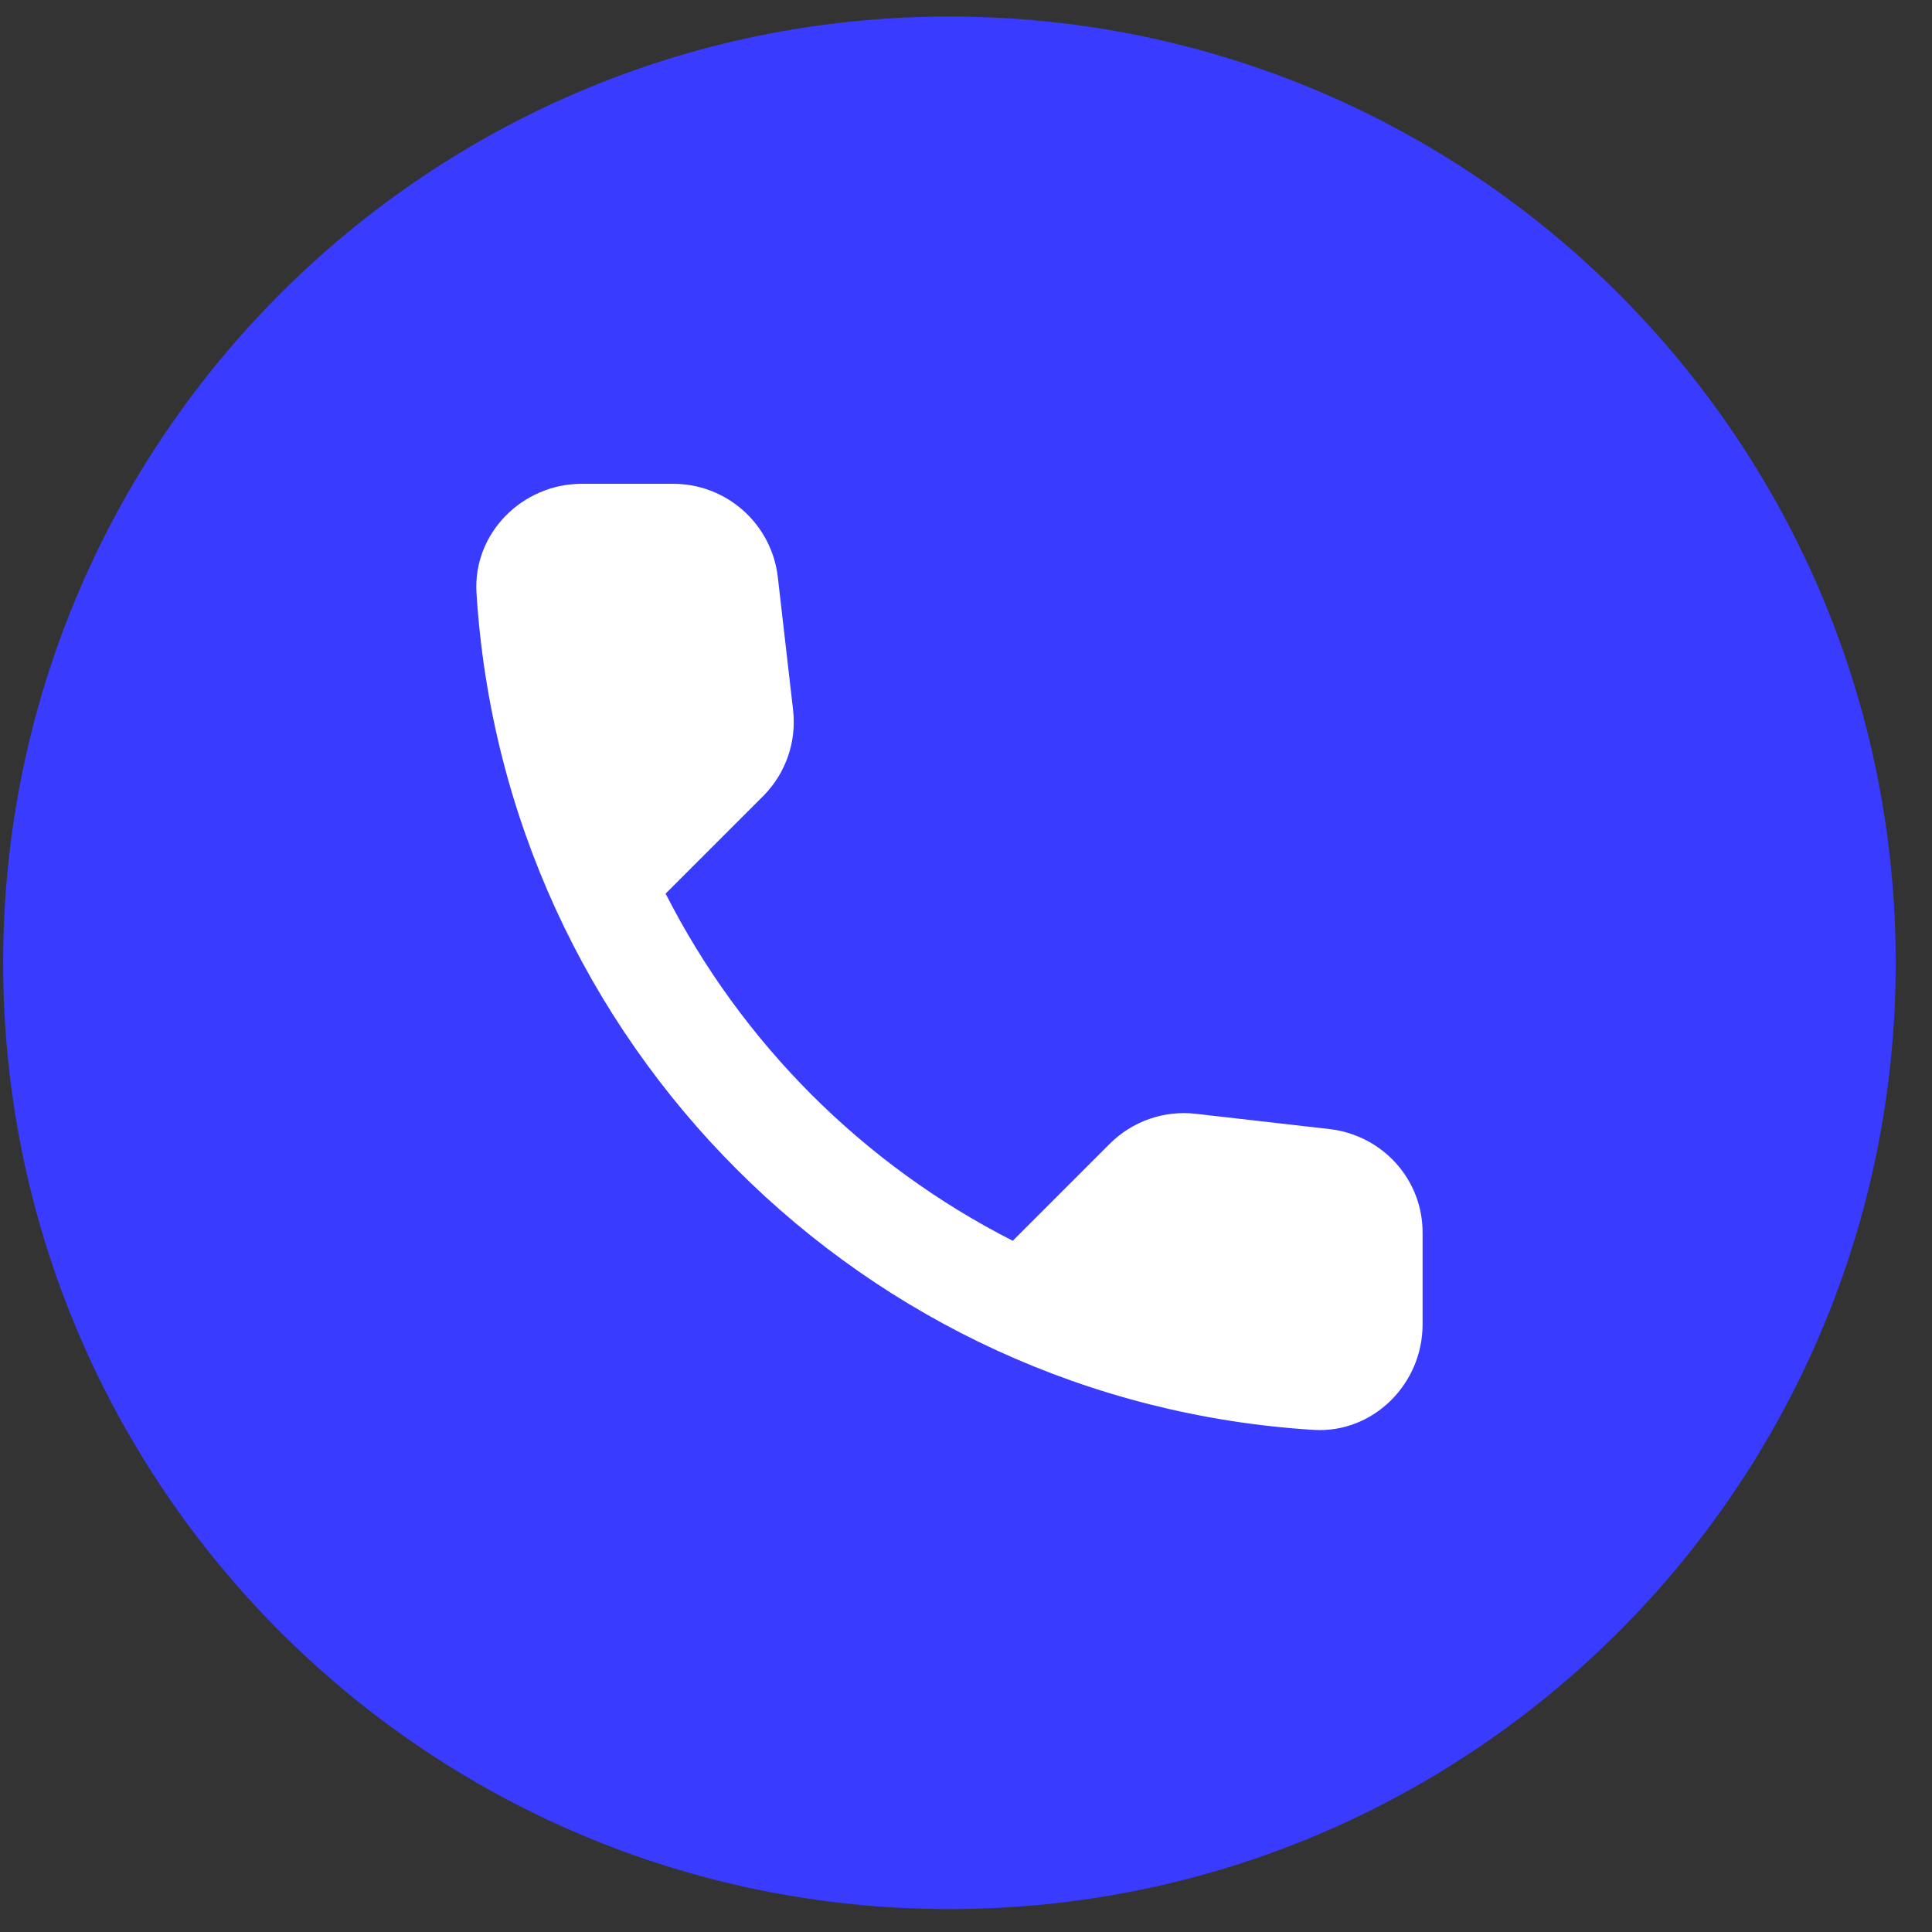
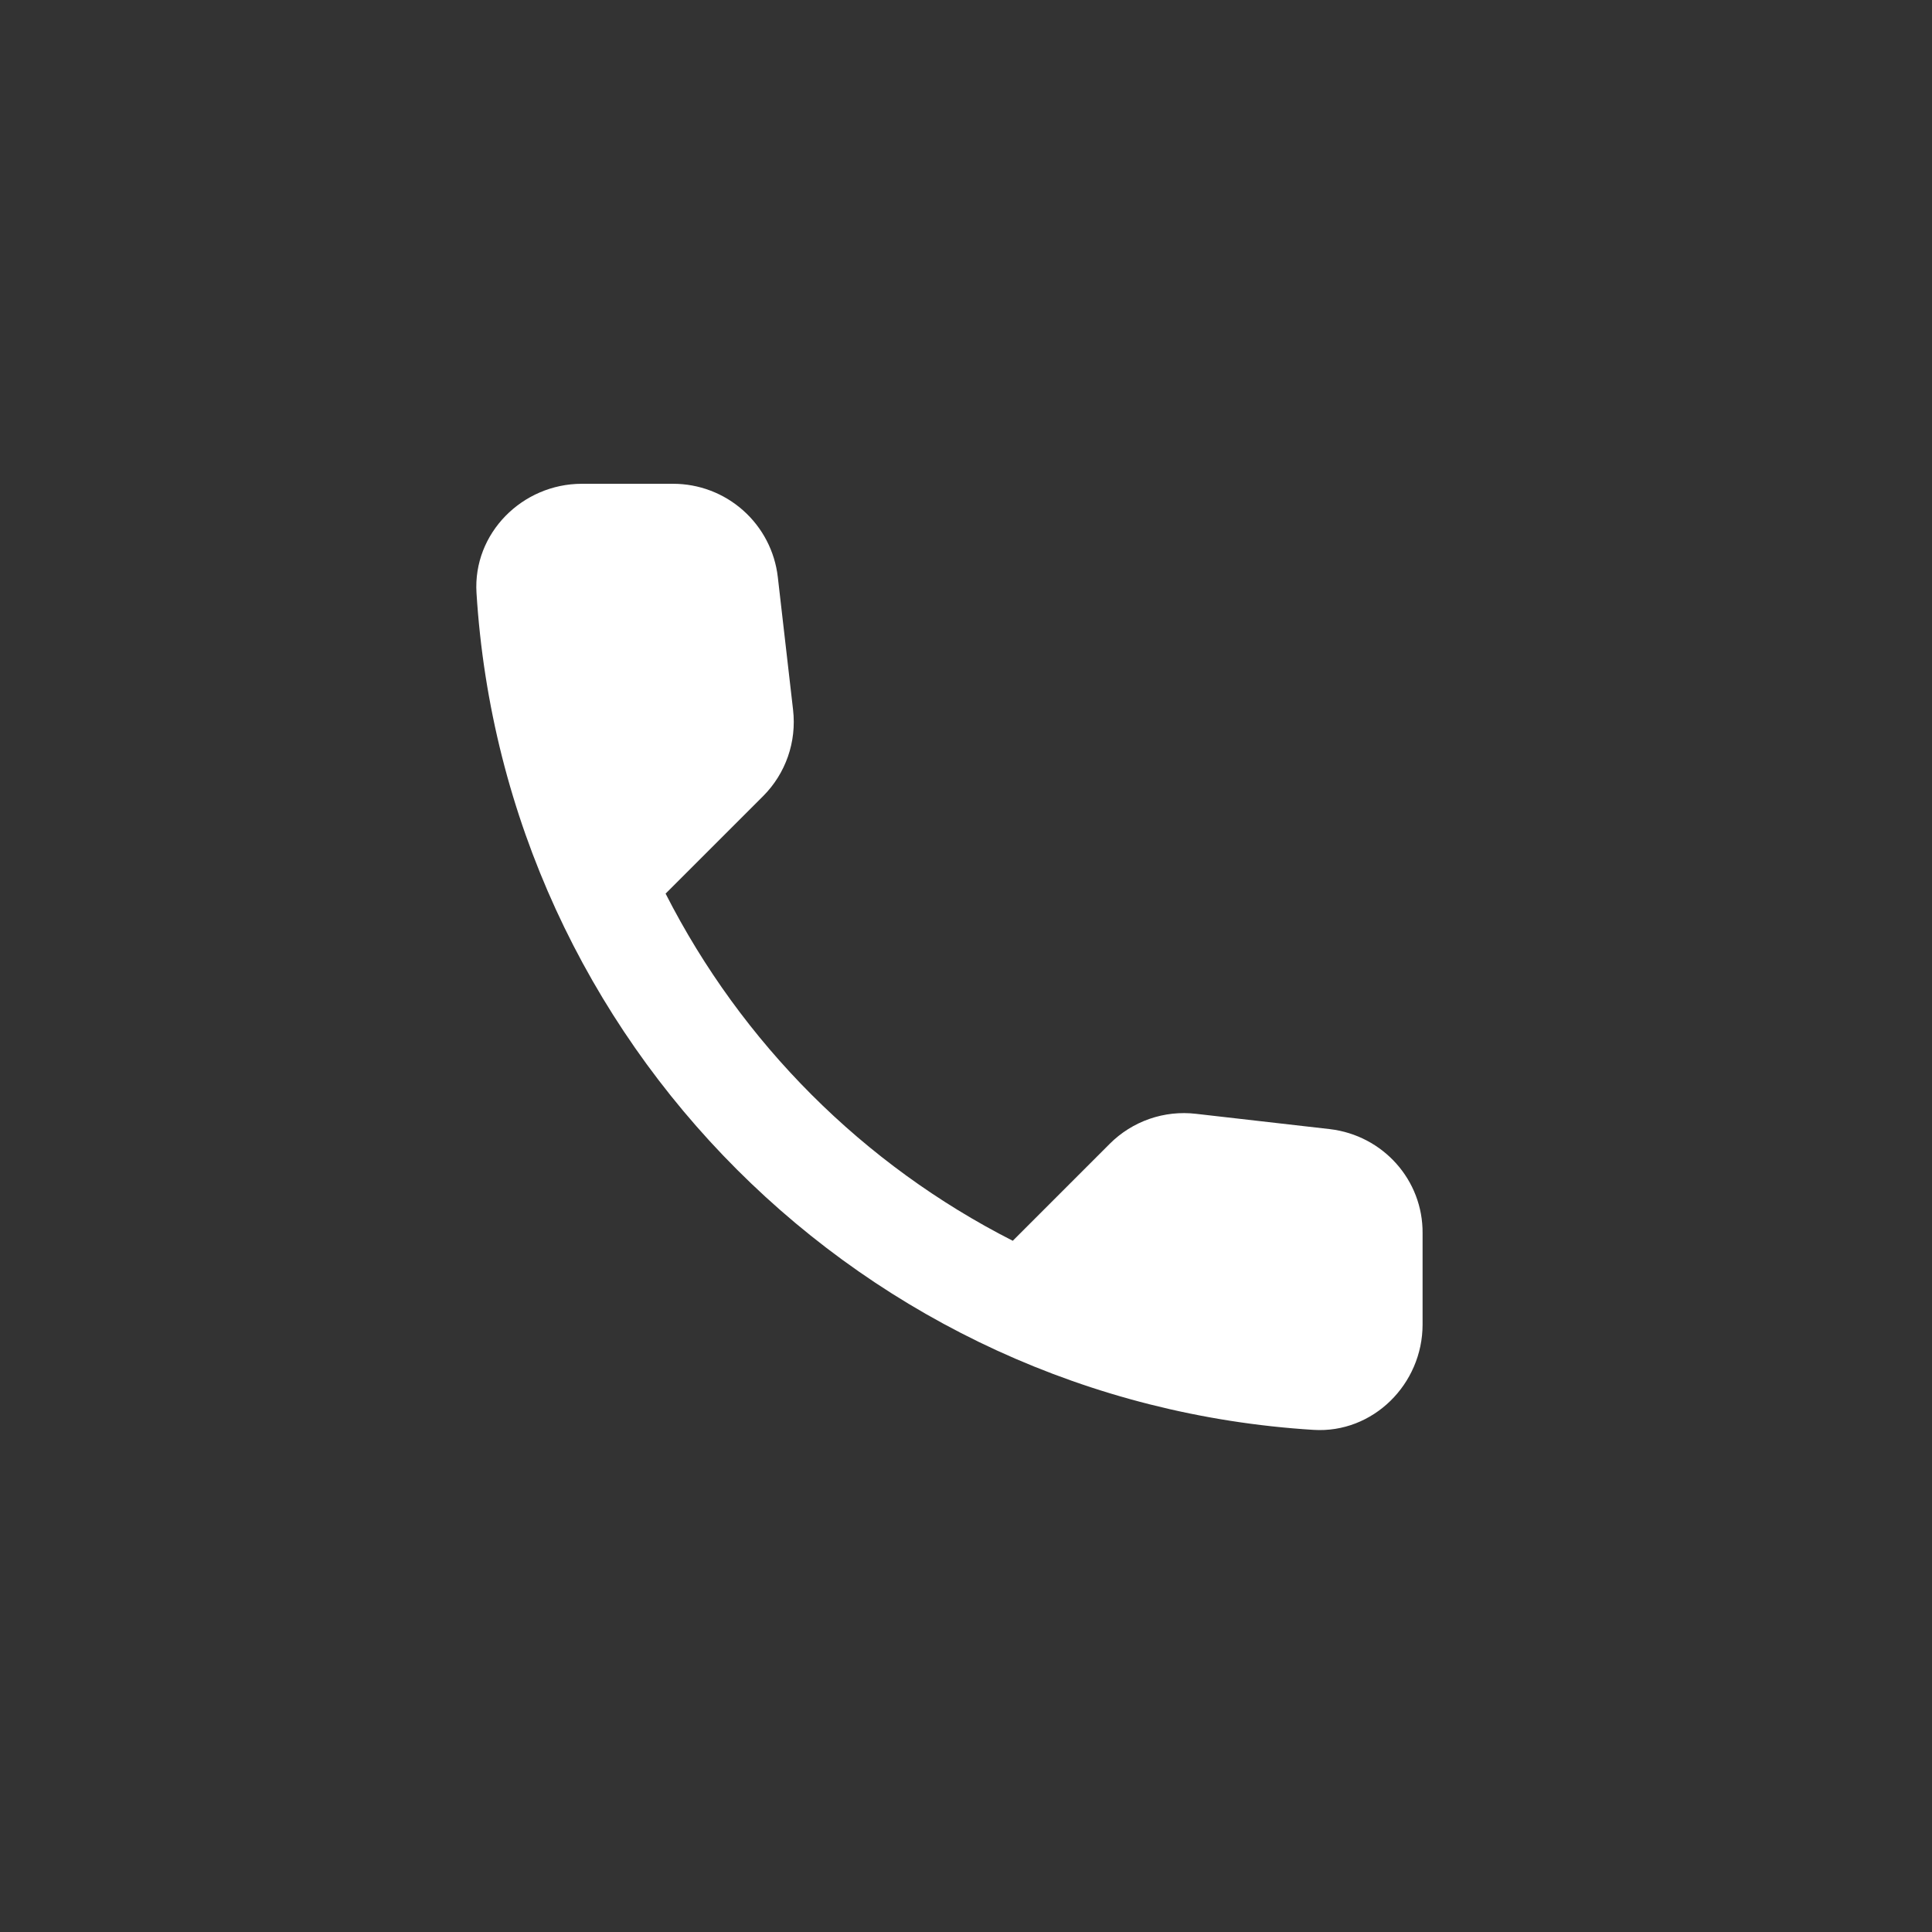
<svg xmlns="http://www.w3.org/2000/svg" width="49" height="49" viewBox="0 0 49 49" fill="none">
  <rect x="0" y="0" width="49" height="49" fill="#333333" stroke="none" />
-   <path d="M0.08 24.419C0.08 11.164 10.825 0.419 24.08 0.419C37.335 0.419 48.08 11.164 48.08 24.419C48.08 37.674 37.335 48.419 24.08 48.419C10.825 48.419 0.08 37.674 0.08 24.419Z" fill="#393BFF" />
  <path d="M33.728 28.637L30.335 28.249C29.936 28.202 29.532 28.246 29.152 28.378C28.773 28.51 28.428 28.726 28.144 29.011L25.686 31.469C21.893 29.54 18.811 26.457 16.881 22.664L19.353 20.193C19.927 19.618 20.208 18.817 20.114 18.002L19.727 14.635C19.652 13.983 19.339 13.382 18.849 12.946C18.358 12.509 17.725 12.269 17.068 12.27H14.757C13.247 12.27 11.992 13.526 12.085 15.036C12.793 26.445 21.918 35.557 33.314 36.265C34.824 36.359 36.08 35.103 36.08 33.593V31.282C36.093 29.932 35.078 28.797 33.728 28.637Z" fill="white" />
</svg>